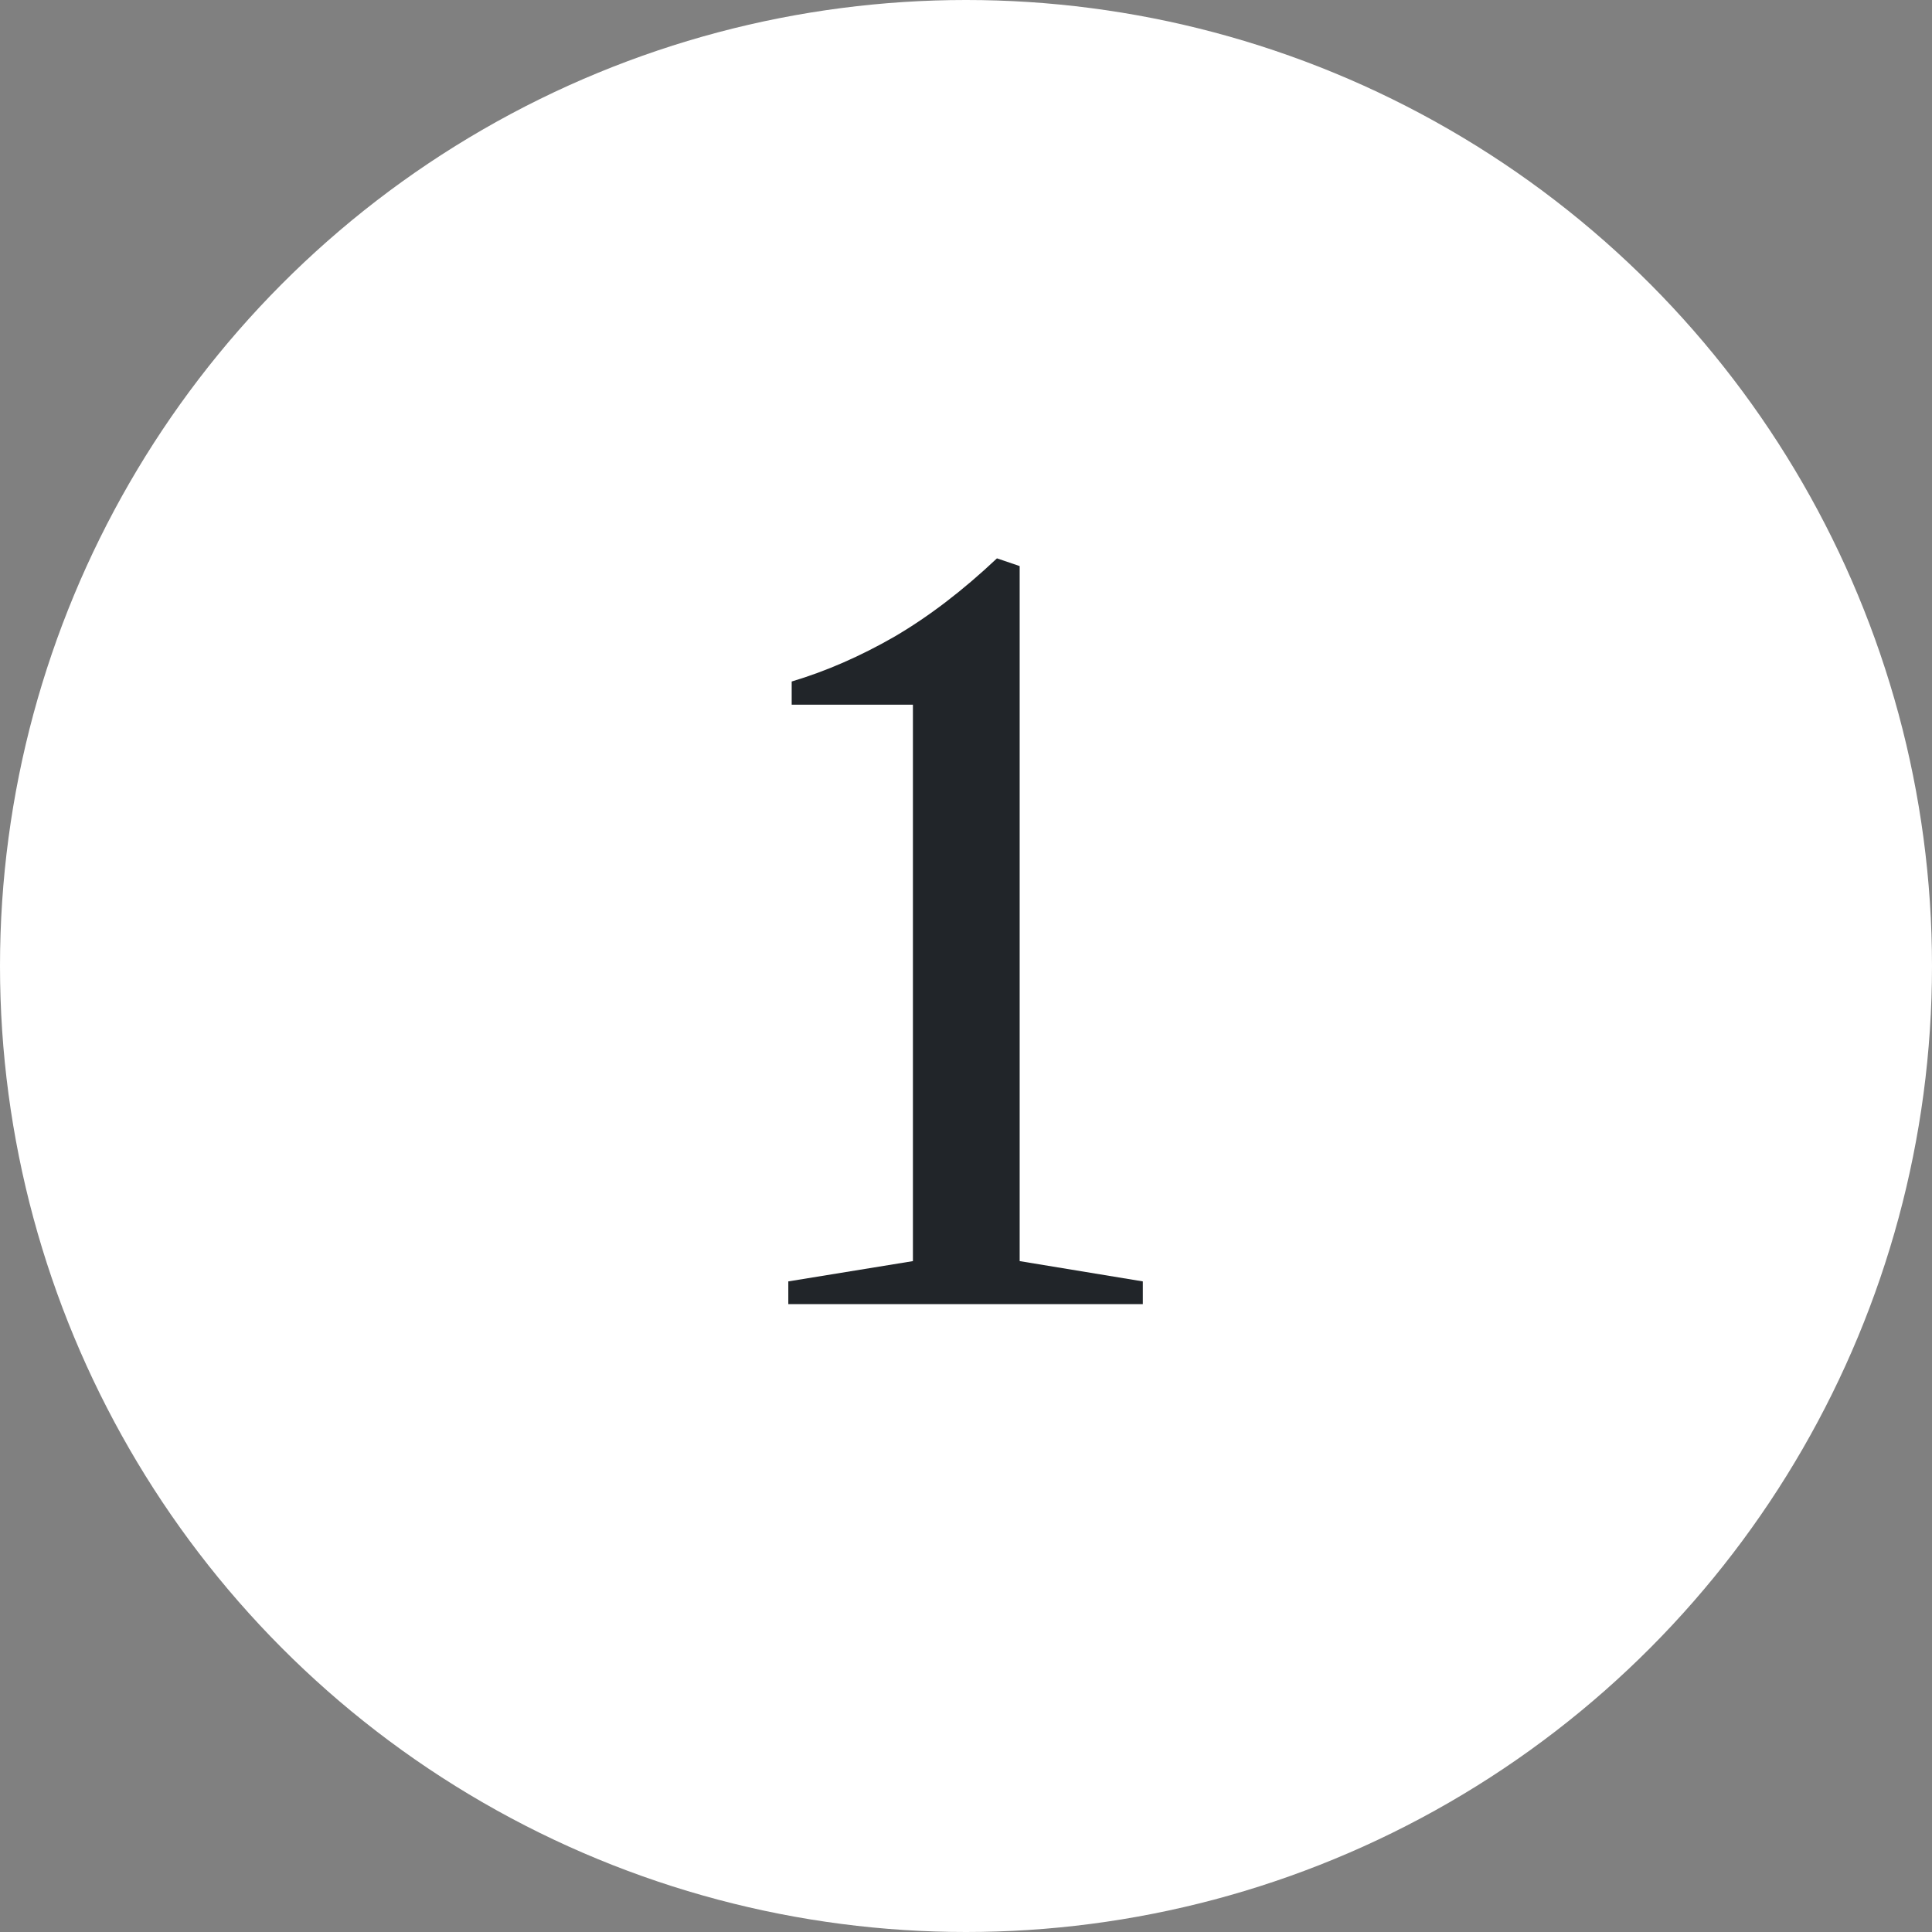
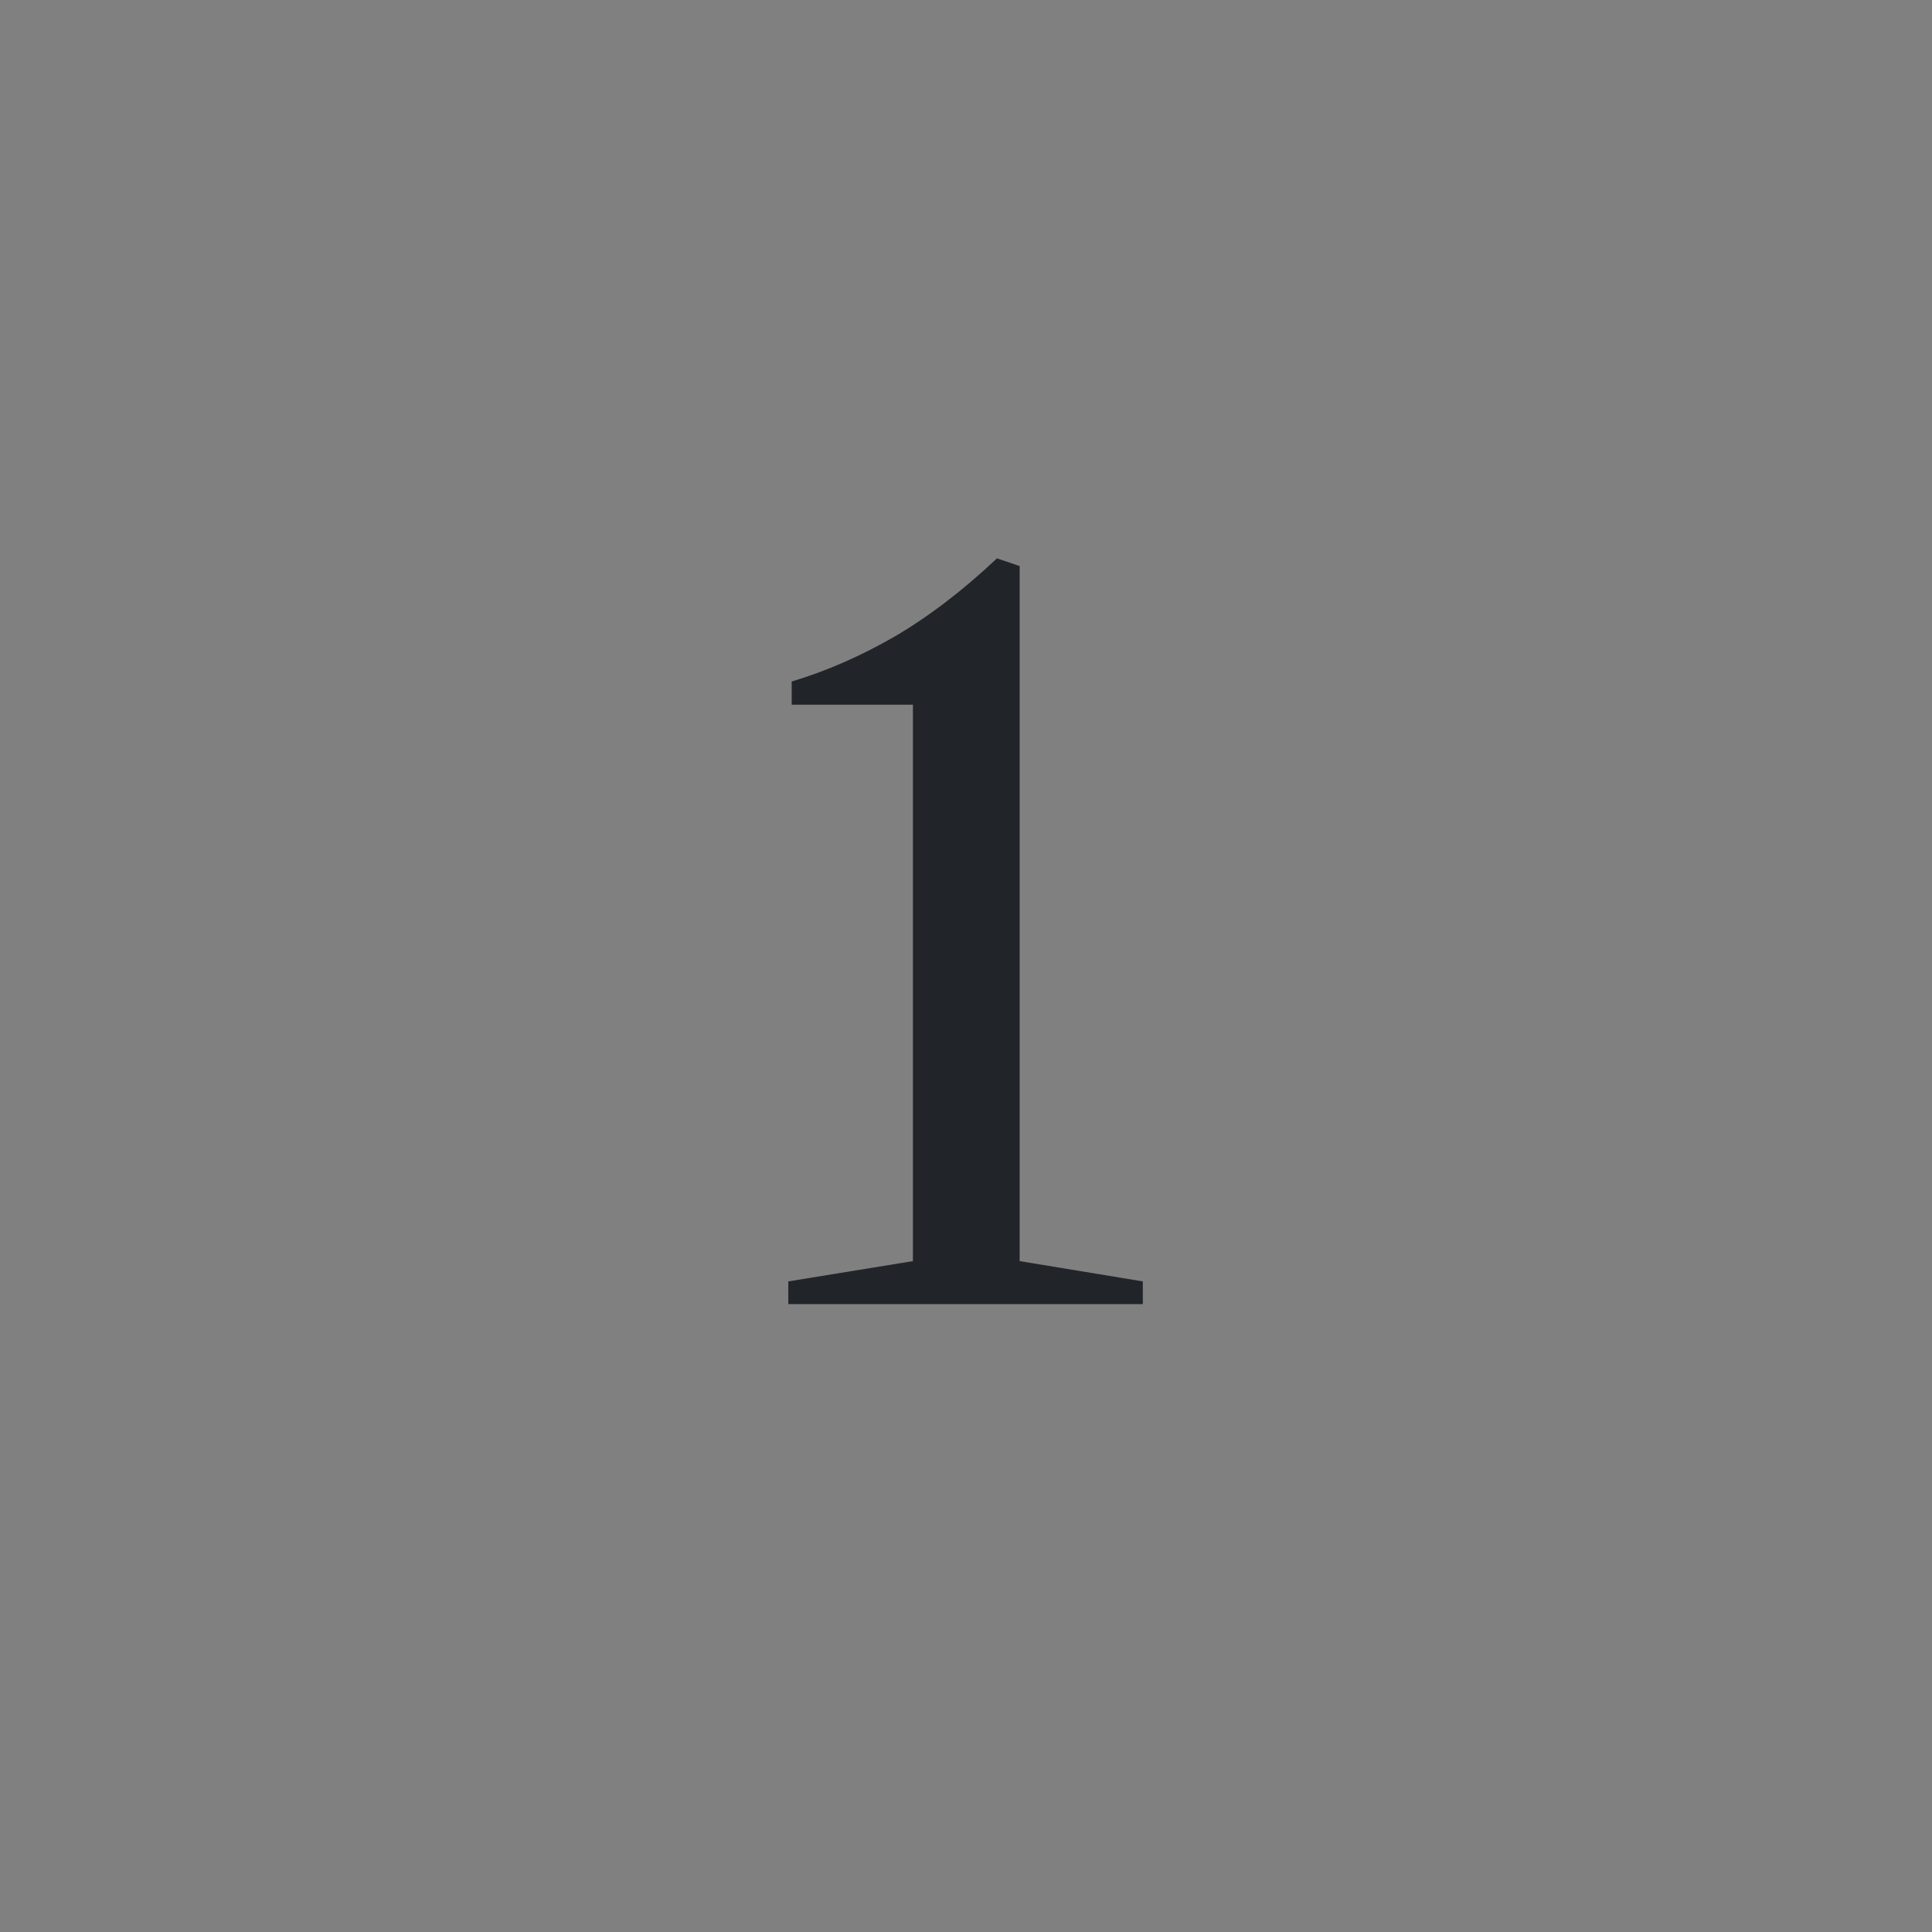
<svg xmlns="http://www.w3.org/2000/svg" width="80" height="80" viewBox="0 0 80 80" fill="none">
  <rect x="0" y="0" width="80" height="80" fill="#808080" stroke="none" />
-   <circle cx="40" cy="40" r="40" fill="white" />
  <path d="M32.642 54V53.06L37.802 52.22V29.18H32.782V28.22C34.209 27.793 35.629 27.173 37.042 26.36C38.455 25.533 39.869 24.453 41.282 23.12L42.222 23.44V52.22L47.322 53.06V54H32.642Z" fill="#212529" />
</svg>